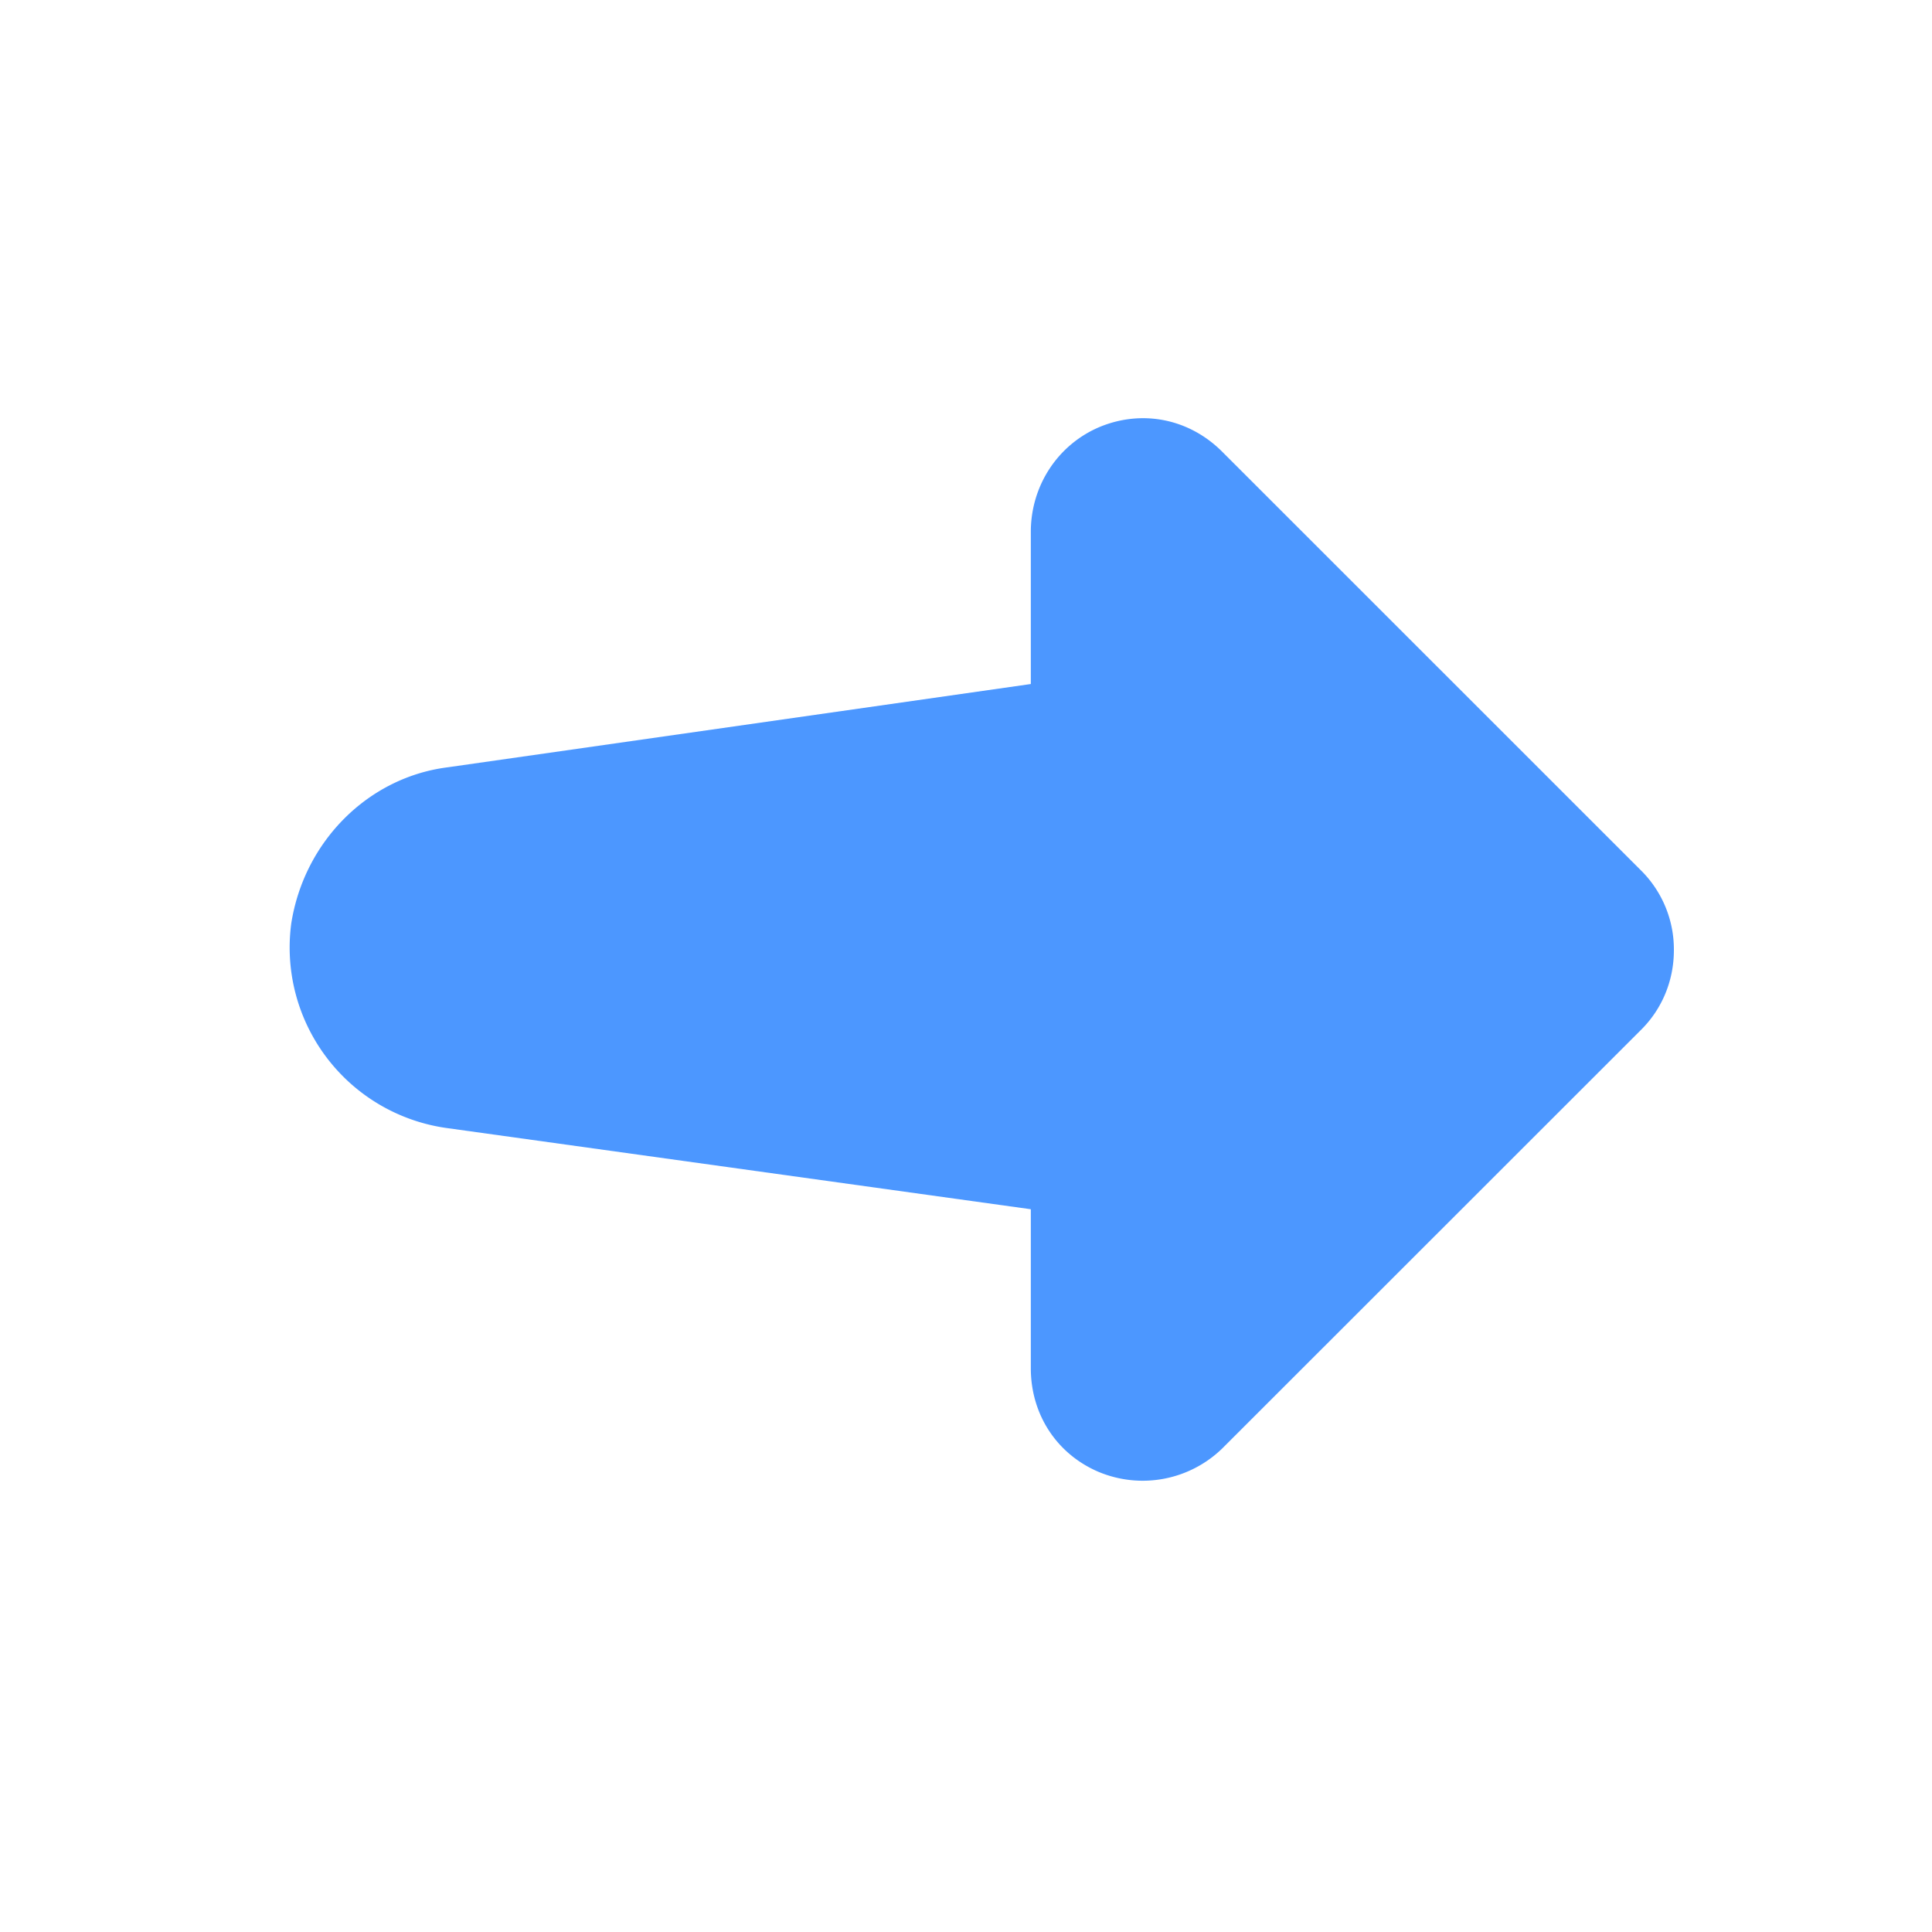
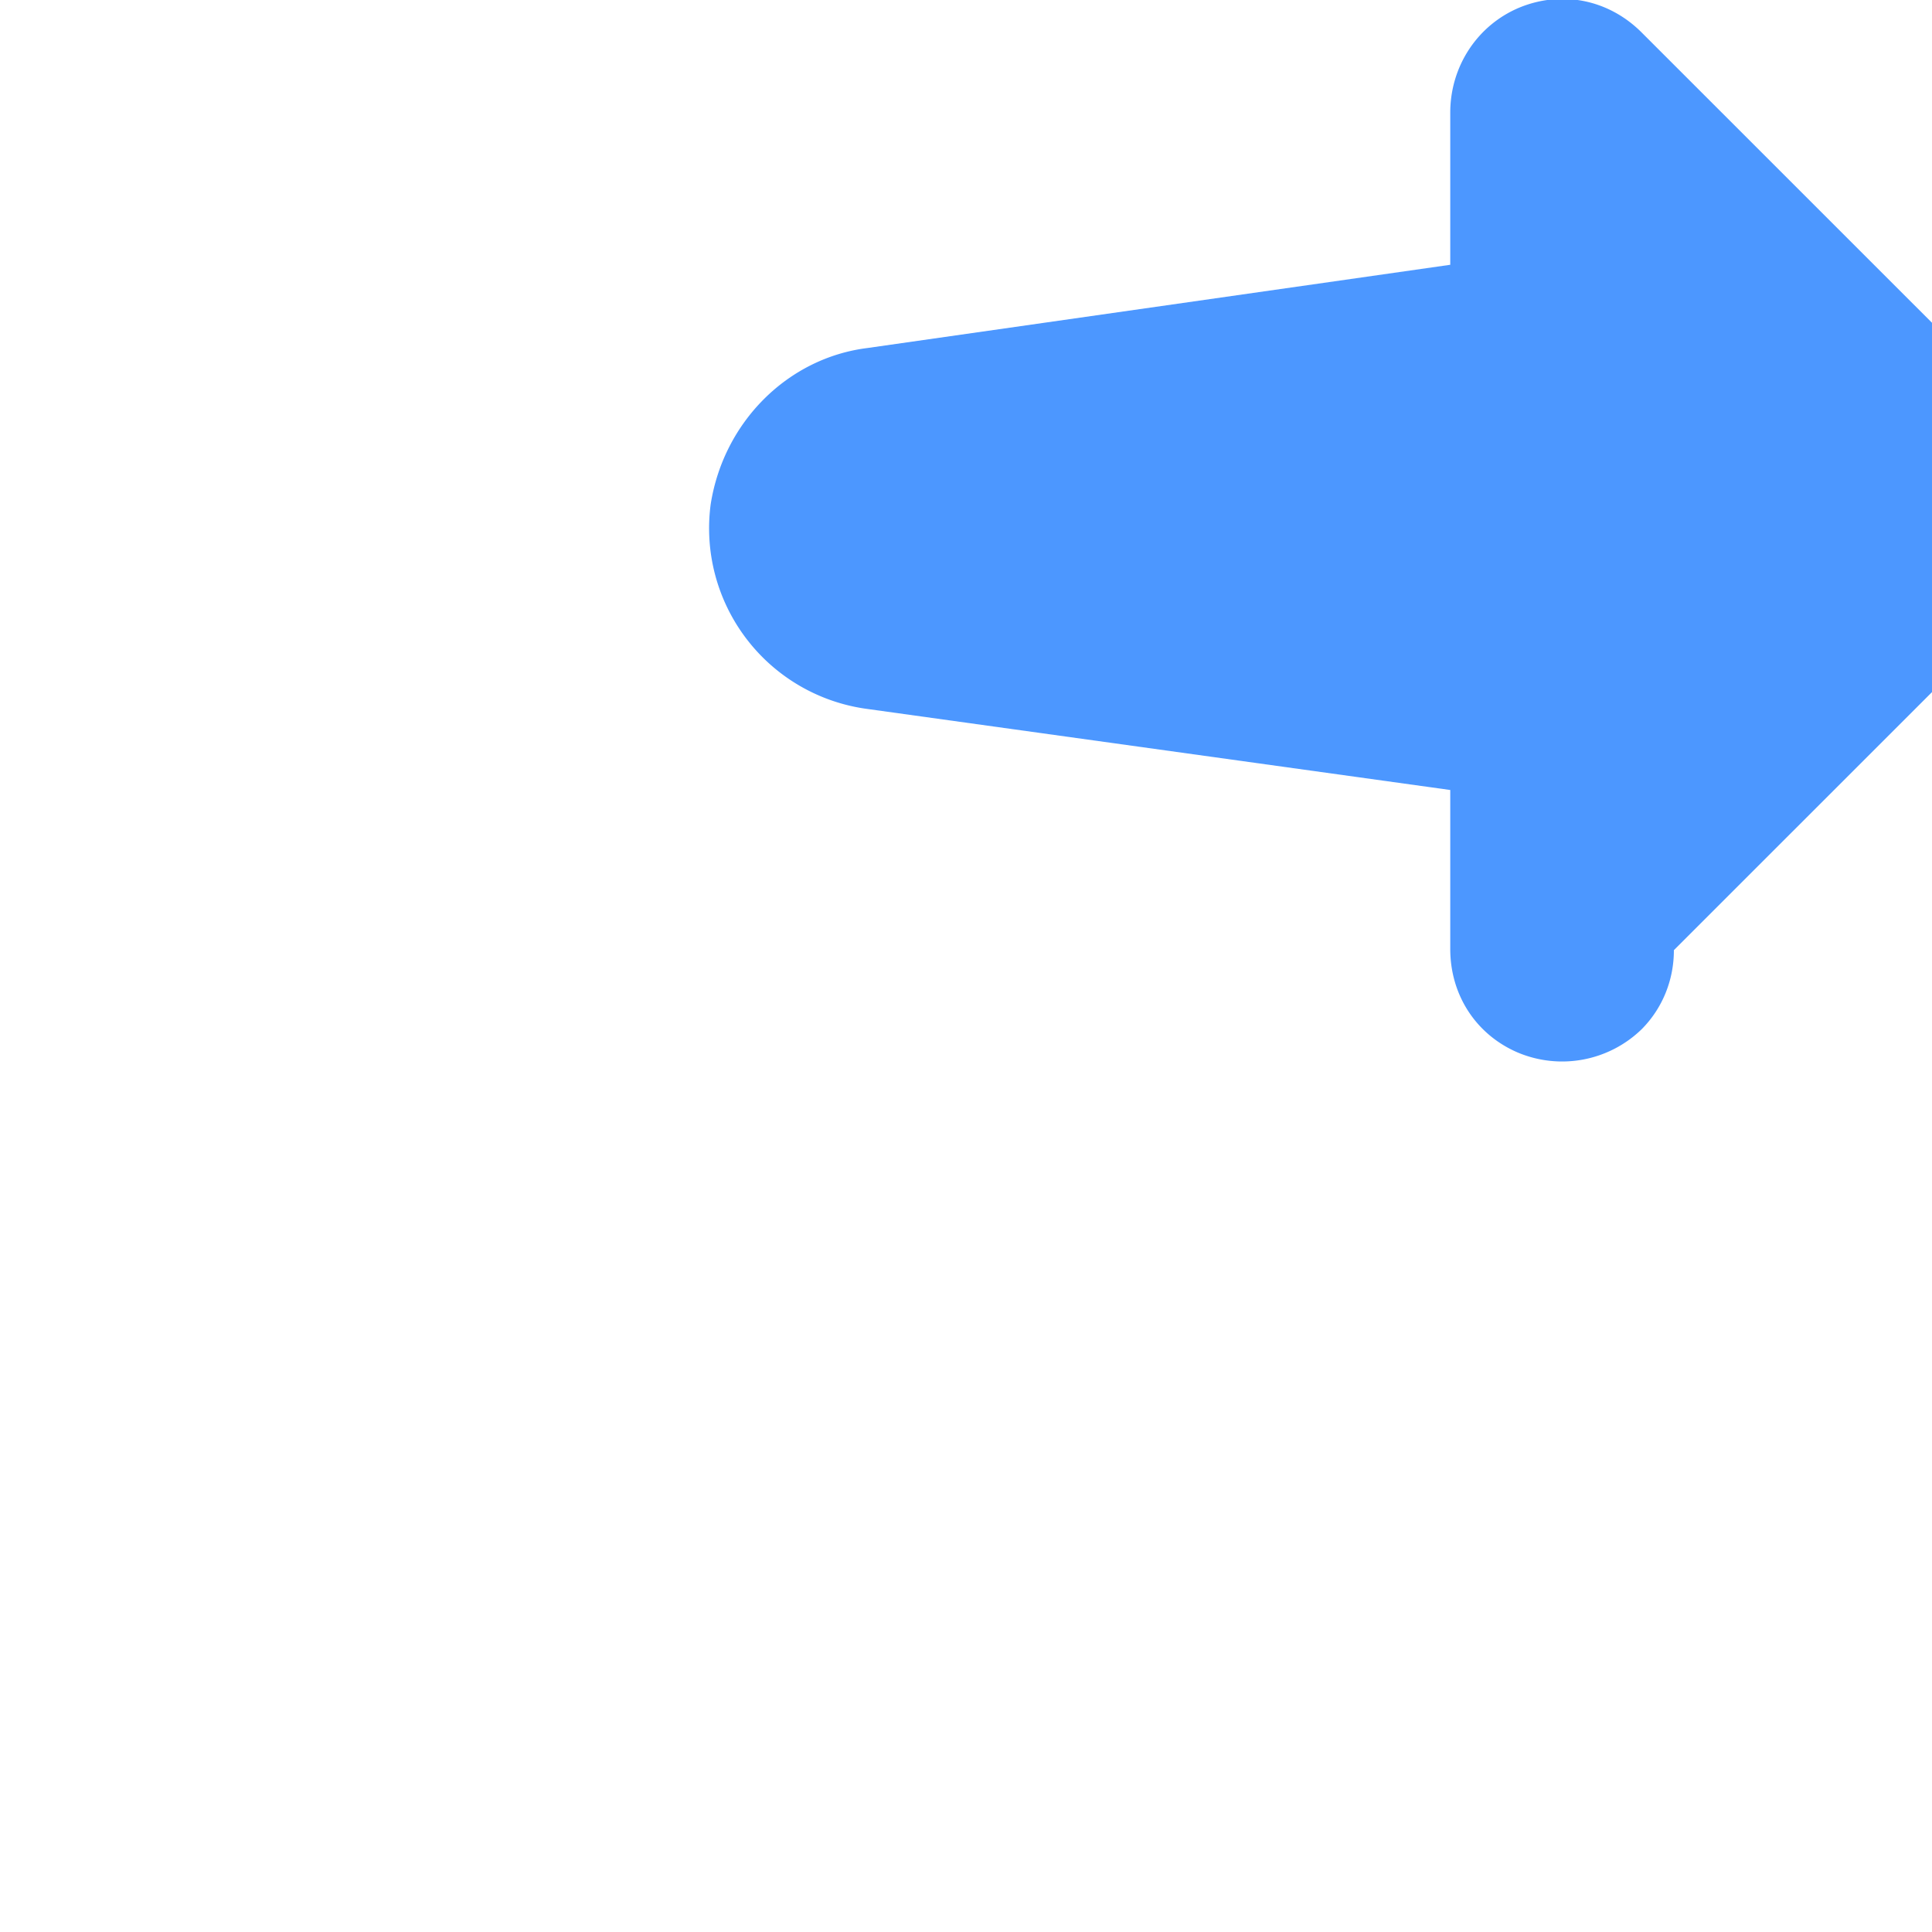
<svg xmlns="http://www.w3.org/2000/svg" xmlns:xlink="http://www.w3.org/1999/xlink" width="20" height="20">
  <defs>
-     <path d="M10.158 16.994c-.311 0-.602-.119-.818-.333L5 12.319a1.182 1.182 0 0 1-.24-1.287c.186-.43.595-.695 1.07-.695h1.646l.84-6.042a1.887 1.887 0 0 1 2.118-1.614c.854.134 1.514.8 1.617 1.62l.862 6.036h1.575c.48 0 .907.282 1.088.717.18.439.083.924-.259 1.265l-4.341 4.342a1.151 1.151 0 0 1-.817.333" id="a" />
+     <path d="M10.158 16.994c-.311 0-.602-.119-.818-.333a1.182 1.182 0 0 1-.24-1.287c.186-.43.595-.695 1.07-.695h1.646l.84-6.042a1.887 1.887 0 0 1 2.118-1.614c.854.134 1.514.8 1.617 1.62l.862 6.036h1.575c.48 0 .907.282 1.088.717.18.439.083.924-.259 1.265l-4.341 4.342a1.151 1.151 0 0 1-.817.333" id="a" />
  </defs>
  <use fill="#4C97FF" transform="rotate(-90 10.164 9.83)" xlink:href="#a" fill-rule="evenodd" />
</svg>